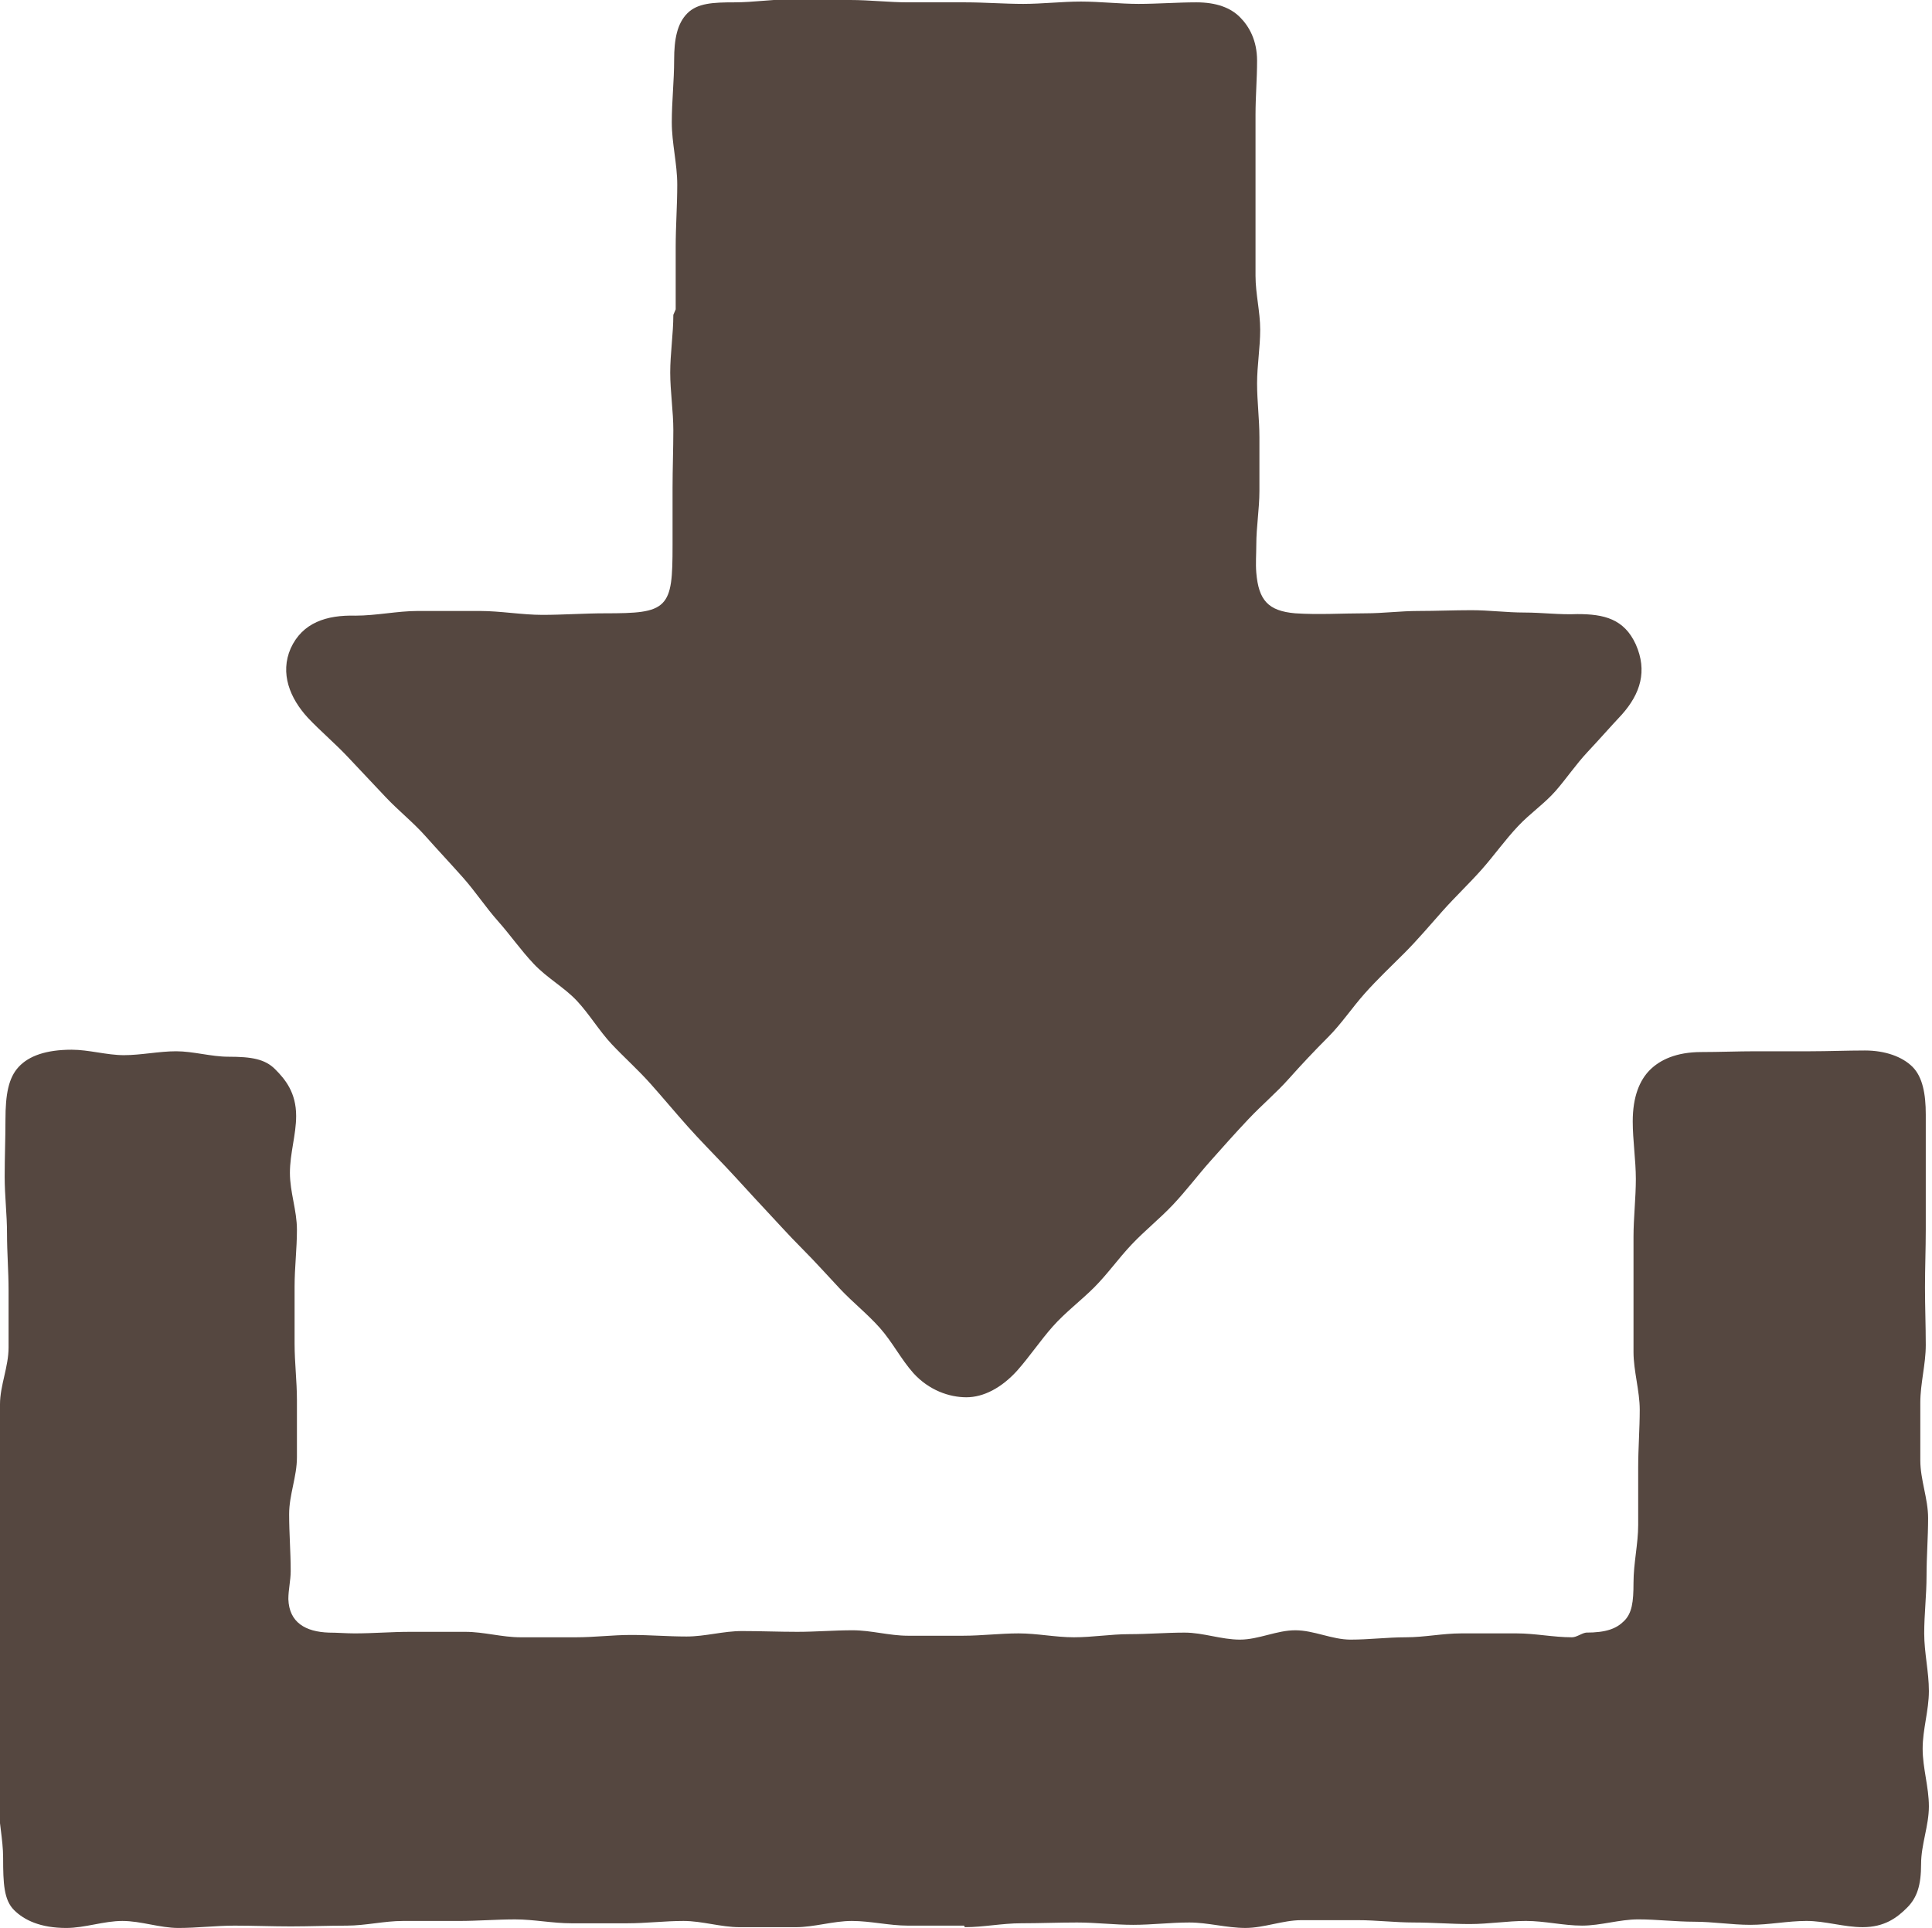
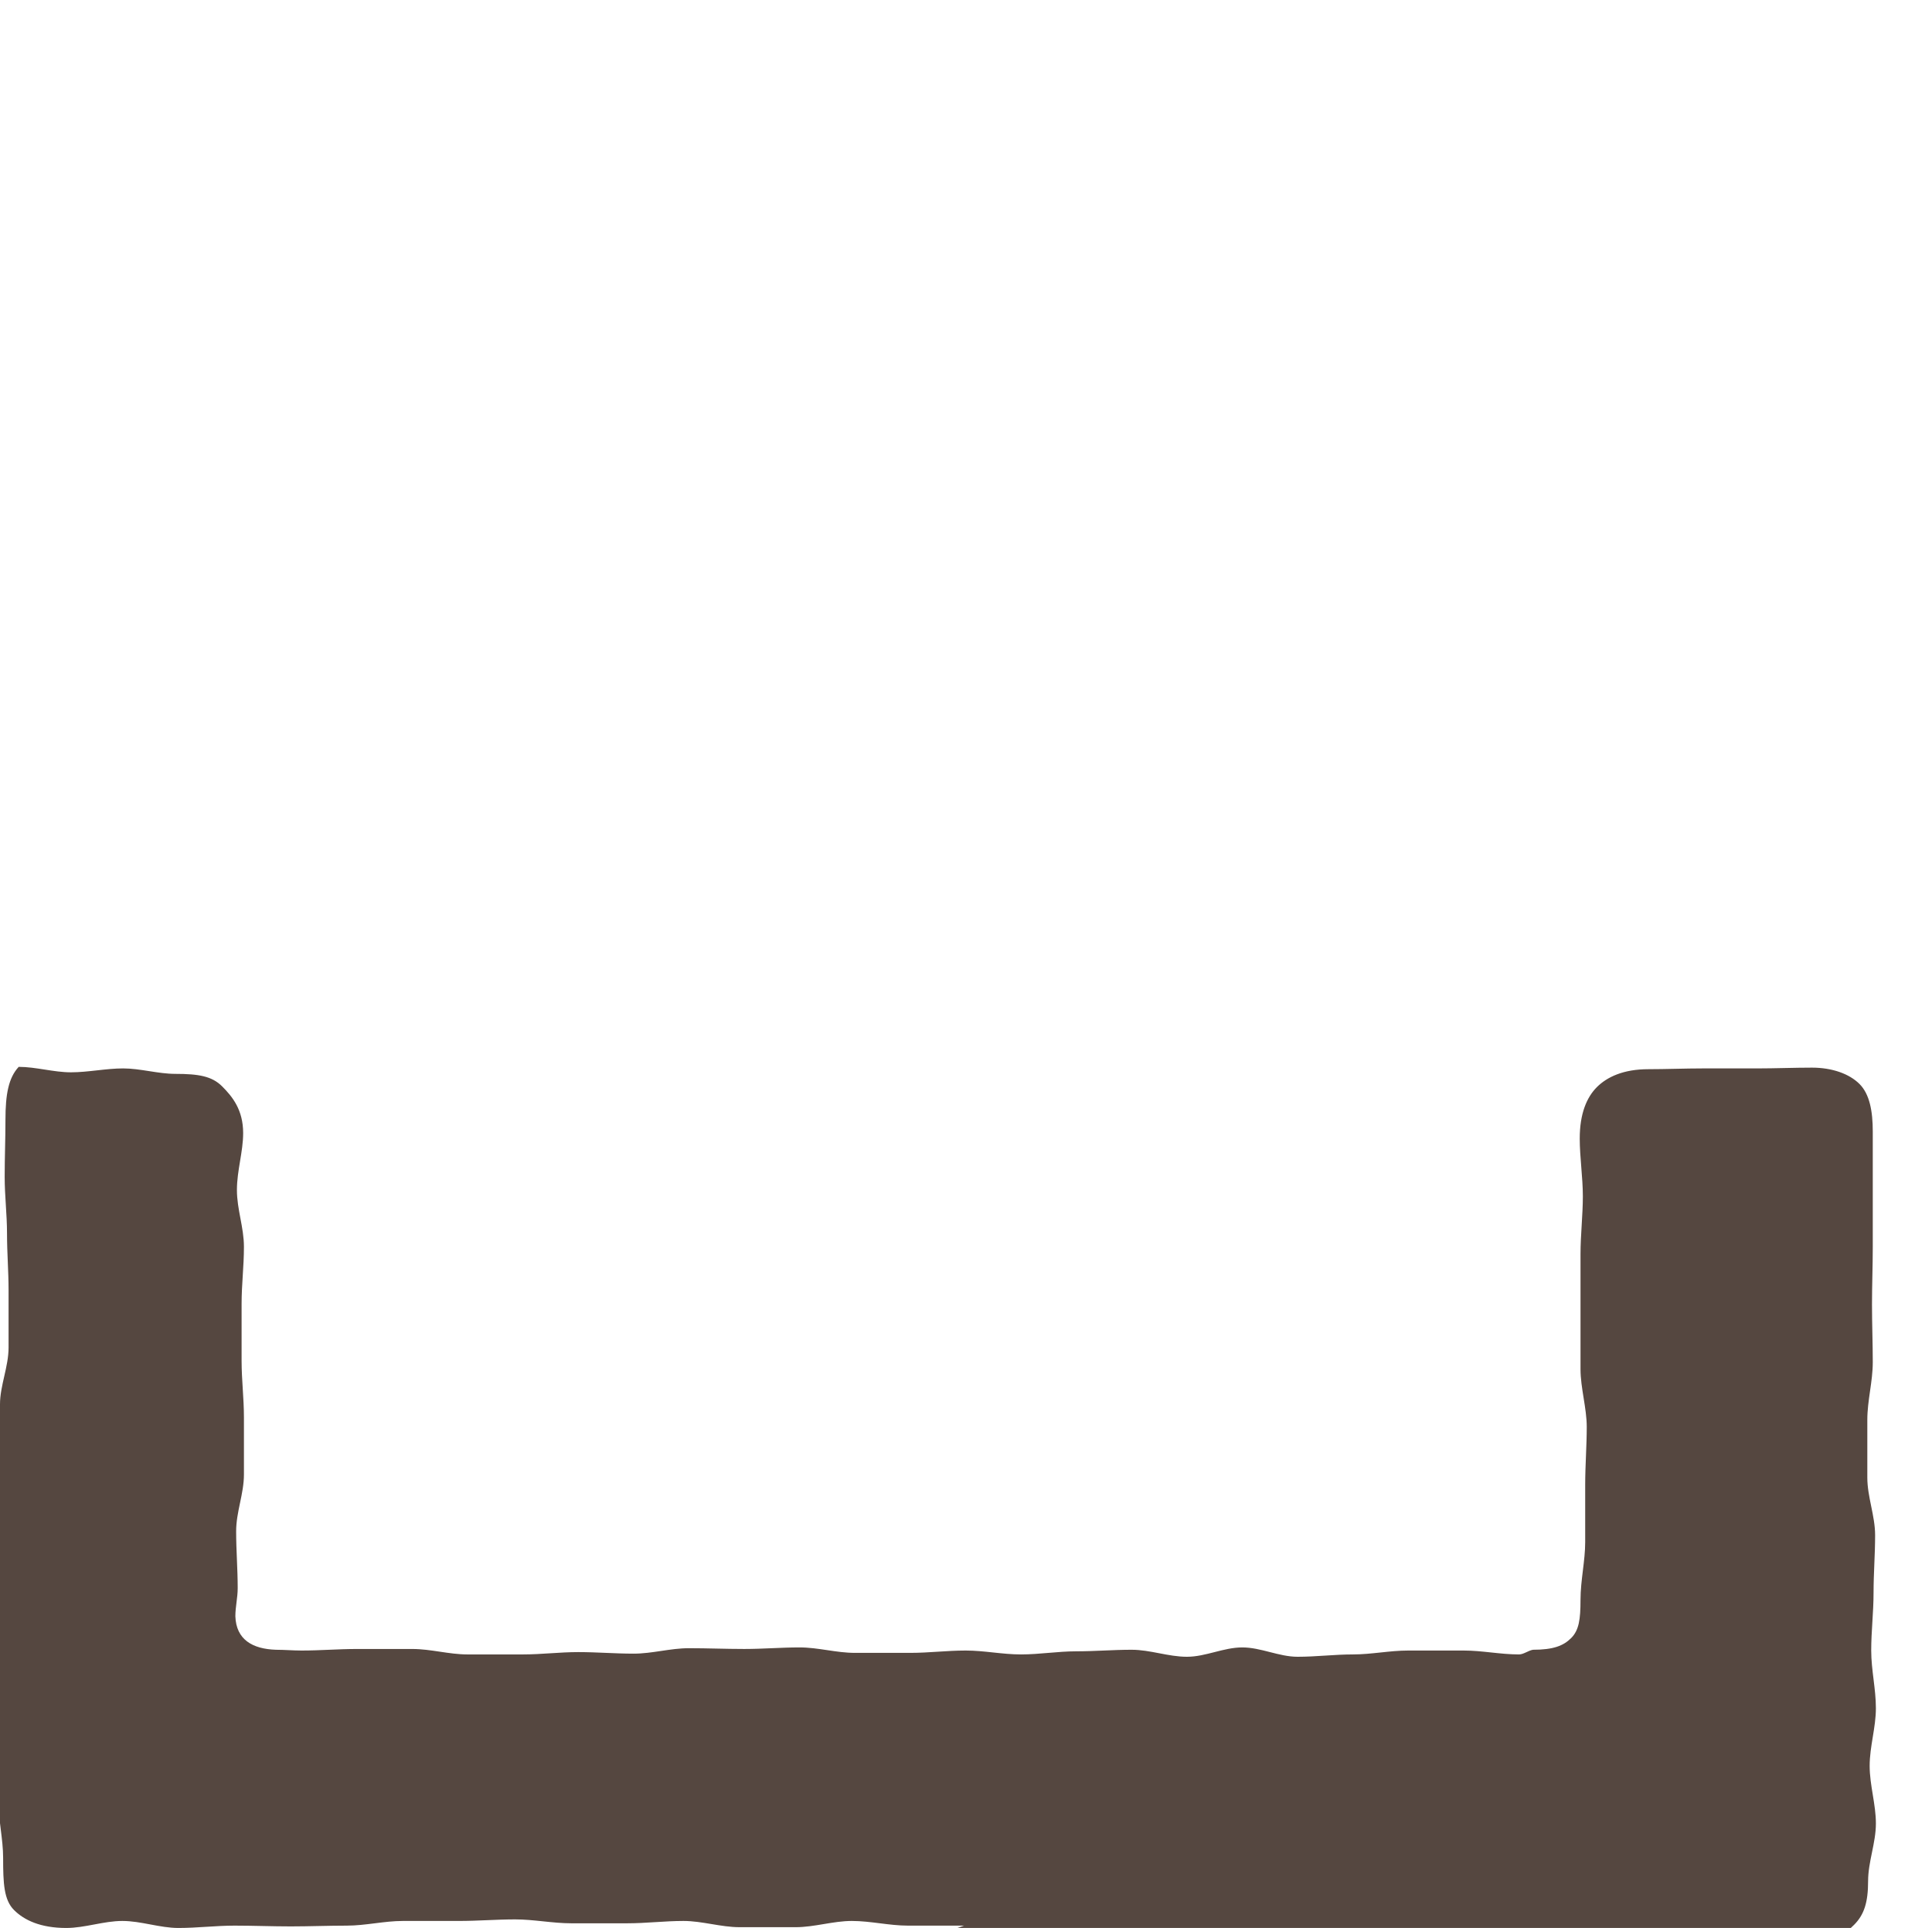
<svg xmlns="http://www.w3.org/2000/svg" id="_レイヤー_2" viewBox="0 0 24.79 24.74">
  <defs>
    <style>.cls-1{fill:#554740;stroke-width:0px;}</style>
  </defs>
  <g id="_レイヤー_1-2">
-     <path class="cls-1" d="M8.67,3.97c0-.27,0-.53,0-.8s.02-.53.02-.8-.07-.53-.07-.8.03-.53.03-.8c0-.27.04-.47.17-.6s.33-.14.6-.14c.25,0,.5-.04.74-.04S10.66,0,10.91,0s.5.03.74.03.5,0,.74,0,.5.02.74.02.5-.03.74-.03.5.03.74.03.5-.02.74-.02c.26,0,.44.07.56.19s.22.3.22.56c0,.23-.02.46-.02.69s0,.46,0,.69,0,.46,0,.69,0,.46,0,.69.06.46.06.69-.04.46-.04.69.03.46.03.69,0,.46,0,.69-.04.46-.04.69c0,.12-.01.24,0,.36.03.35.15.49.5.52.3.02.6,0,.9,0,.23,0,.45-.03.68-.03s.45-.01.68-.01.45.03.68.03.45.03.68.02c.34,0,.6.06.75.39.15.34.06.63-.18.9-.15.16-.29.32-.44.48s-.27.34-.41.5-.33.29-.48.45c-.17.18-.31.38-.47.56s-.34.35-.5.53-.32.37-.49.54-.35.34-.51.52-.3.39-.47.56-.34.35-.5.53-.35.34-.52.52-.33.36-.49.54-.31.38-.48.56-.36.33-.53.51-.31.38-.48.55-.37.32-.53.5-.3.39-.46.57c-.2.22-.43.34-.65.34s-.48-.09-.68-.31c-.16-.18-.27-.4-.43-.58s-.35-.33-.51-.5-.32-.35-.49-.52-.33-.35-.49-.52-.32-.35-.49-.53-.33-.34-.49-.52-.31-.36-.47-.54-.34-.34-.5-.51-.29-.39-.45-.56-.38-.29-.55-.47-.3-.37-.46-.55-.29-.38-.45-.56-.32-.35-.48-.53-.35-.33-.51-.5-.33-.35-.49-.52-.35-.33-.51-.5c-.23-.25-.36-.57-.22-.89.15-.33.46-.43.83-.42.27,0,.54-.06.8-.06s.54,0,.8,0,.54.05.8.05.54-.02.8-.02c.4,0,.62-.01.74-.13s.13-.34.13-.74c0-.25,0-.5,0-.74s.01-.5.01-.74-.04-.5-.04-.74.04-.5.04-.74Z" />
-     <path class="cls-1" d="M12.37,24.71c-.24,0-.48,0-.72,0s-.48-.06-.72-.06-.48.08-.72.08-.48,0-.72,0-.48-.08-.72-.08-.48.03-.72.03-.48,0-.72,0-.48-.05-.72-.05-.48.02-.72.02-.48,0-.72,0-.48.06-.72.06-.48.01-.72.01-.48-.01-.72-.01-.48.03-.72.03-.48-.09-.72-.09-.48.09-.72.09c-.33,0-.54-.1-.67-.23s-.14-.34-.14-.67c0-.24-.06-.48-.06-.73s-.03-.48-.03-.73.04-.48.04-.73-.06-.48-.06-.73.02-.48.02-.73.02-.48.02-.73-.02-.48-.02-.73S0,18.26,0,18.02s.11-.48.11-.73,0-.48,0-.73-.02-.48-.02-.73-.03-.48-.03-.73.01-.48.01-.73c0-.33.04-.54.17-.68s.35-.22.68-.22c.22,0,.45.07.67.07s.45-.05.67-.05.45.07.67.07c.3,0,.47.03.6.16s.27.3.27.6c0,.24-.08.48-.08.73s.09.48.09.73-.03.48-.03.73,0,.48,0,.73.03.48.03.73,0,.48,0,.73-.1.48-.1.73.02.48.02.73c0,.12-.03.24-.03.36.01.3.22.42.52.43.11,0,.22.01.33.01.24,0,.47-.02.71-.02s.47,0,.71,0,.47.07.71.07.47,0,.71,0,.47-.03.71-.03.47.02.71.02.47-.07.71-.07.47.01.71.01.47-.02.71-.02.47.07.71.07.47,0,.71,0,.47-.03.71-.03.47.05.71.05.47-.04.71-.04.47-.02.71-.02.47.09.71.09.47-.12.71-.12.47.12.71.12.47-.03.71-.03.47-.05.71-.05.47,0,.71,0,.47.05.71.05c.06,0,.12-.05.18-.06.26,0,.39-.05.49-.15s.12-.24.12-.49c0-.25.06-.5.06-.74s0-.5,0-.74.02-.5.02-.74-.08-.5-.08-.74,0-.5,0-.74,0-.5,0-.74.03-.5.03-.74-.04-.5-.04-.74c0-.32.09-.53.22-.66s.34-.23.66-.23c.23,0,.47-.01.7-.01s.47,0,.7,0,.47-.01.7-.01c.26,0,.48.08.61.21s.17.35.17.61c0,.25,0,.49,0,.74s0,.49,0,.74-.01.49-.01.74.01.49.01.74-.07.49-.07.74,0,.49,0,.74.1.49.1.74-.02.49-.02.74-.03.49-.03.74.06.49.06.74-.08.49-.08.74.08.49.08.74-.1.49-.1.74c0,.27-.05.43-.18.56s-.29.25-.57.25c-.24,0-.48-.08-.72-.08s-.48.05-.72.05-.48-.04-.72-.04-.48-.03-.72-.03-.48.08-.72.08-.48-.06-.72-.06-.48.04-.72.04-.48-.02-.72-.02-.48-.03-.72-.03-.48,0-.72,0-.48.1-.72.1-.48-.07-.72-.07-.48.03-.72.03-.48-.03-.72-.03-.48.01-.72.01-.48.05-.72.05Z" />
+     <path class="cls-1" d="M12.37,24.71c-.24,0-.48,0-.72,0s-.48-.06-.72-.06-.48.08-.72.08-.48,0-.72,0-.48-.08-.72-.08-.48.03-.72.03-.48,0-.72,0-.48-.05-.72-.05-.48.02-.72.02-.48,0-.72,0-.48.06-.72.06-.48.01-.72.01-.48-.01-.72-.01-.48.03-.72.03-.48-.09-.72-.09-.48.09-.72.09c-.33,0-.54-.1-.67-.23s-.14-.34-.14-.67c0-.24-.06-.48-.06-.73s-.03-.48-.03-.73.04-.48.04-.73-.06-.48-.06-.73.02-.48.02-.73.02-.48.02-.73-.02-.48-.02-.73S0,18.26,0,18.02s.11-.48.11-.73,0-.48,0-.73-.02-.48-.02-.73-.03-.48-.03-.73.01-.48.01-.73c0-.33.04-.54.17-.68c.22,0,.45.07.67.07s.45-.05.67-.05.45.07.67.07c.3,0,.47.03.6.16s.27.3.27.6c0,.24-.08.48-.08.73s.09.48.09.73-.03.48-.03.73,0,.48,0,.73.03.48.03.73,0,.48,0,.73-.1.48-.1.73.02.48.02.73c0,.12-.03.24-.03.36.01.3.22.42.52.43.11,0,.22.01.33.01.24,0,.47-.02.71-.02s.47,0,.71,0,.47.07.71.07.47,0,.71,0,.47-.03.71-.03.47.02.71.02.47-.07.71-.07.47.01.71.01.47-.02.71-.02.47.07.71.07.47,0,.71,0,.47-.03.71-.03.47.05.71.05.47-.04.71-.04.47-.02.71-.02.47.09.71.09.47-.12.71-.12.47.12.71.12.47-.03.71-.03.47-.05.71-.05.47,0,.71,0,.47.05.71.05c.06,0,.12-.05.18-.06.26,0,.39-.05.49-.15s.12-.24.12-.49c0-.25.06-.5.06-.74s0-.5,0-.74.02-.5.02-.74-.08-.5-.08-.74,0-.5,0-.74,0-.5,0-.74.03-.5.03-.74-.04-.5-.04-.74c0-.32.09-.53.22-.66s.34-.23.66-.23c.23,0,.47-.01.7-.01s.47,0,.7,0,.47-.01.7-.01c.26,0,.48.08.61.21s.17.35.17.61c0,.25,0,.49,0,.74s0,.49,0,.74-.01.49-.01.74.01.49.01.74-.07.49-.07.74,0,.49,0,.74.1.49.1.74-.02.49-.02.74-.03.49-.03.74.06.49.06.74-.08.49-.08.74.08.49.08.74-.1.49-.1.74c0,.27-.05.43-.18.56s-.29.25-.57.25c-.24,0-.48-.08-.72-.08s-.48.05-.72.05-.48-.04-.72-.04-.48-.03-.72-.03-.48.08-.72.08-.48-.06-.72-.06-.48.04-.72.04-.48-.02-.72-.02-.48-.03-.72-.03-.48,0-.72,0-.48.1-.72.1-.48-.07-.72-.07-.48.03-.72.03-.48-.03-.72-.03-.48.01-.72.01-.48.05-.72.05Z" />
  </g>
</svg>